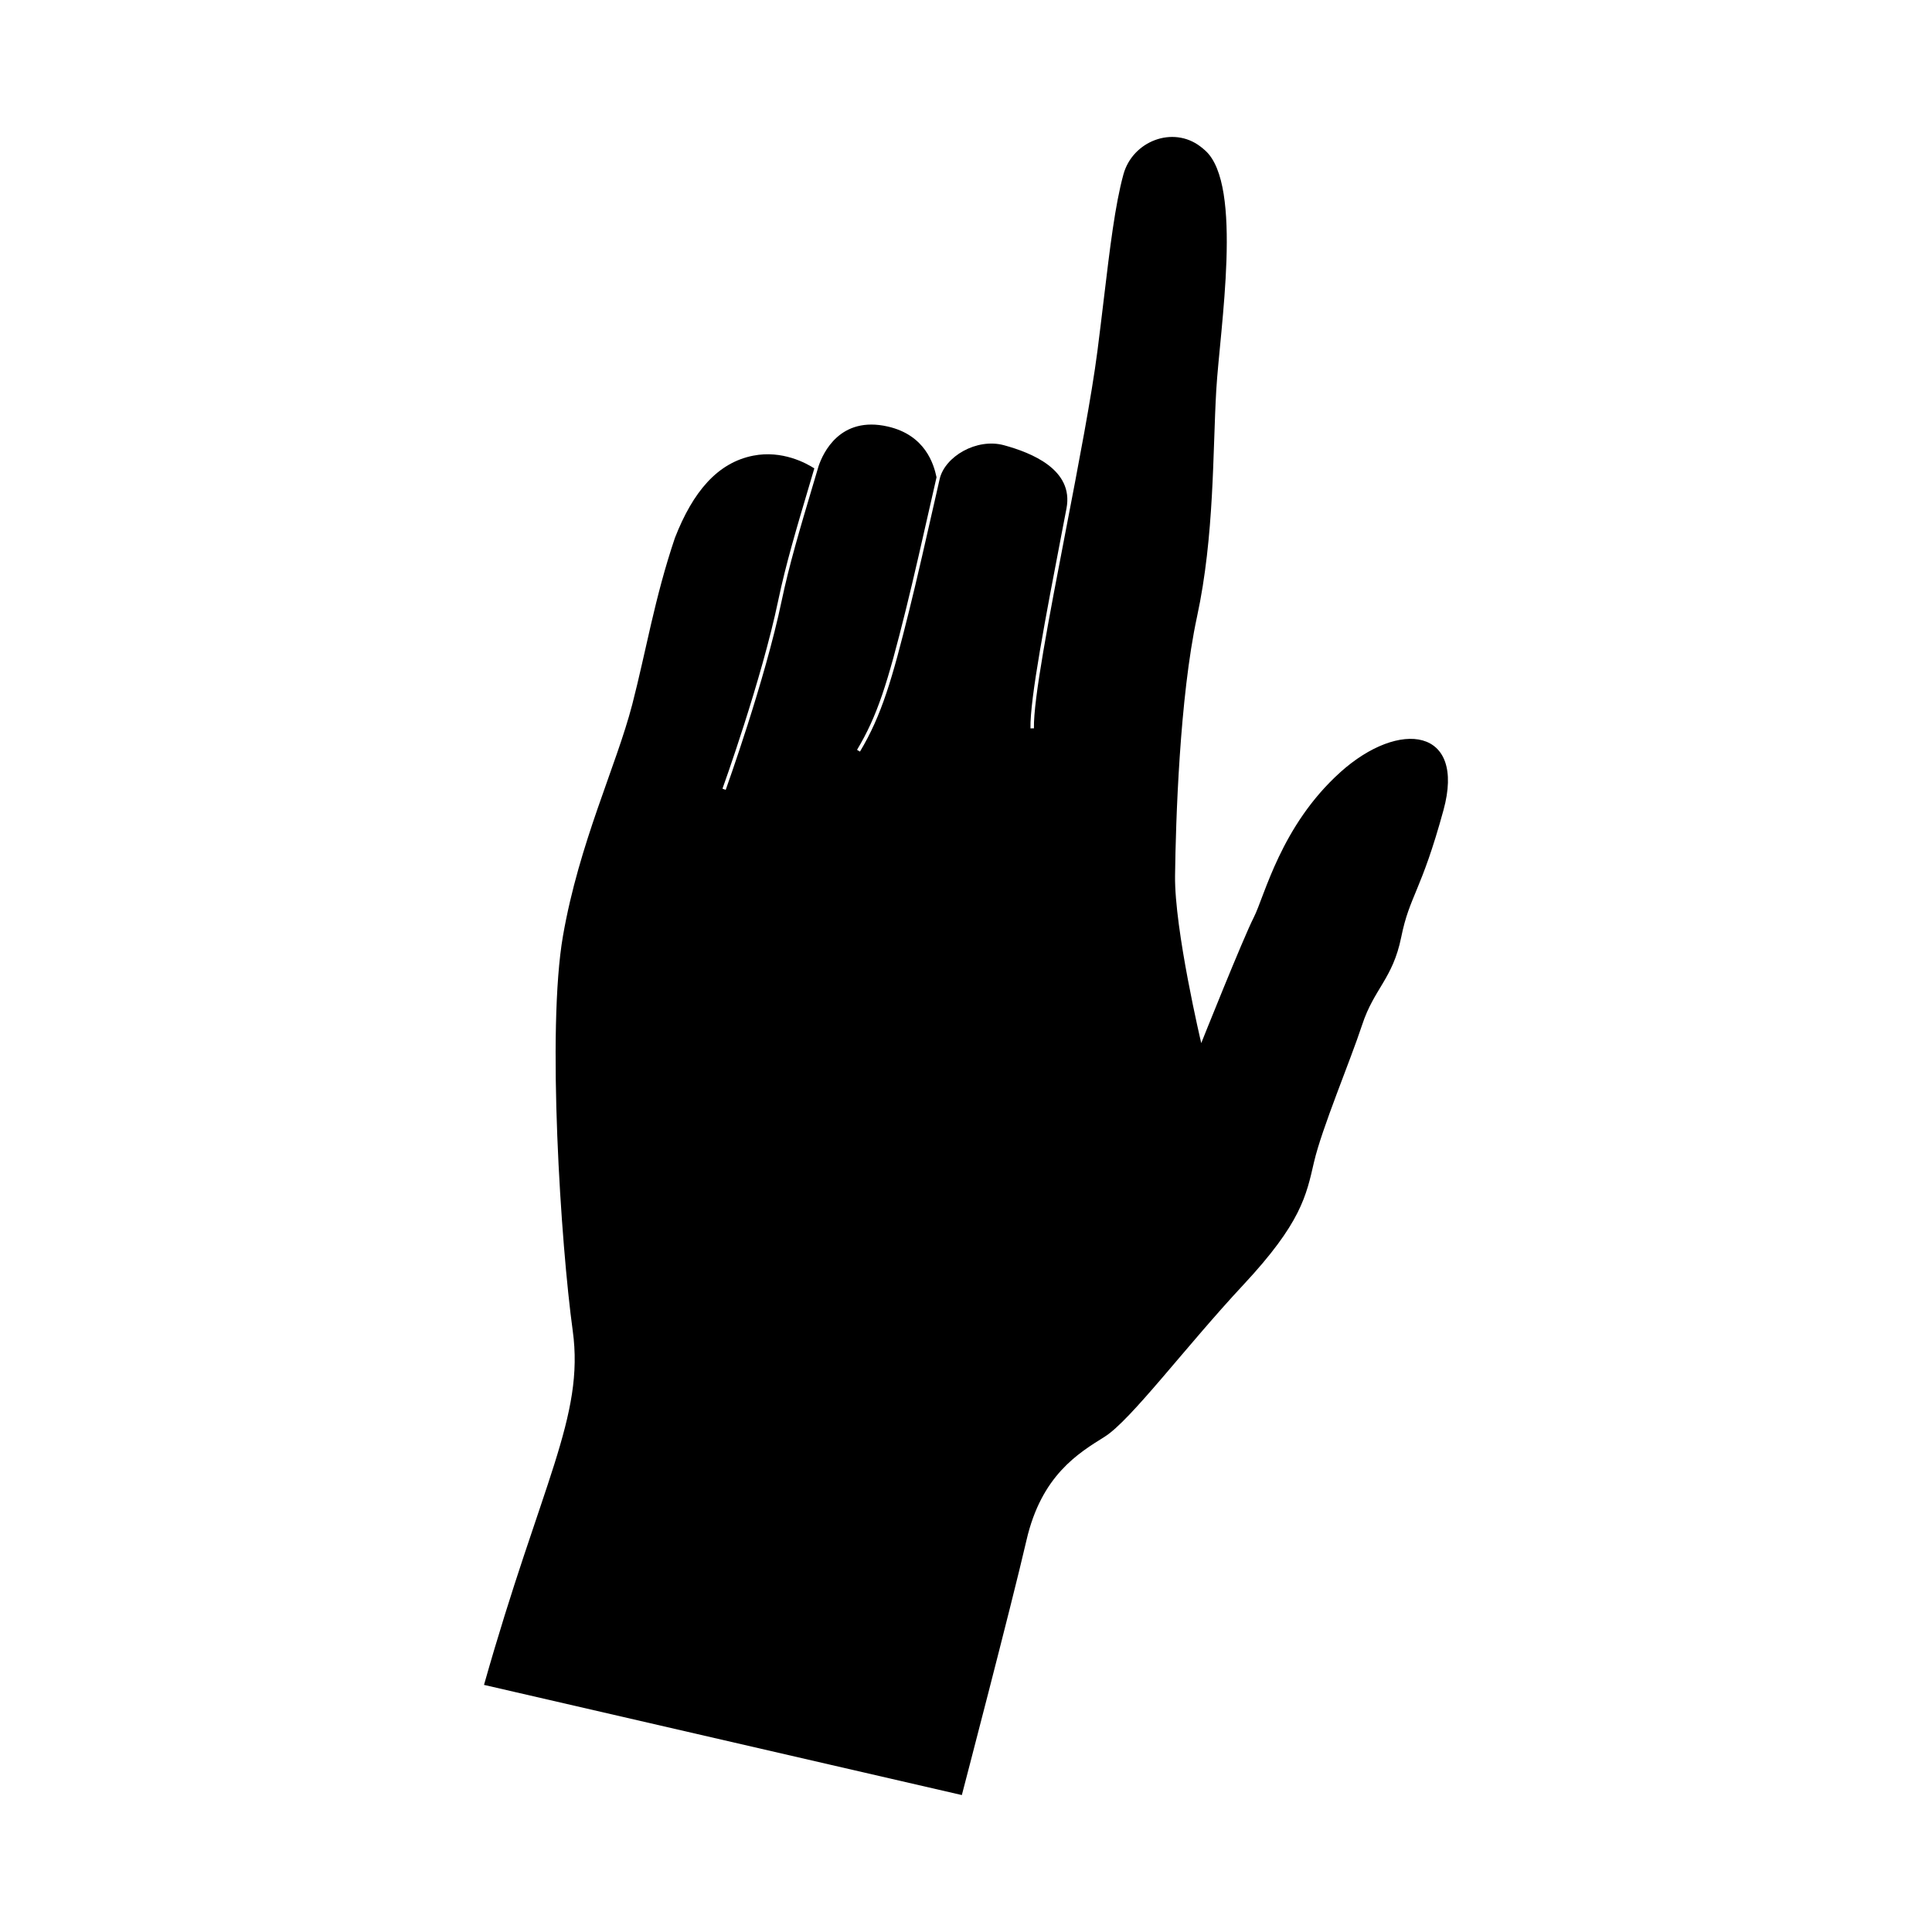
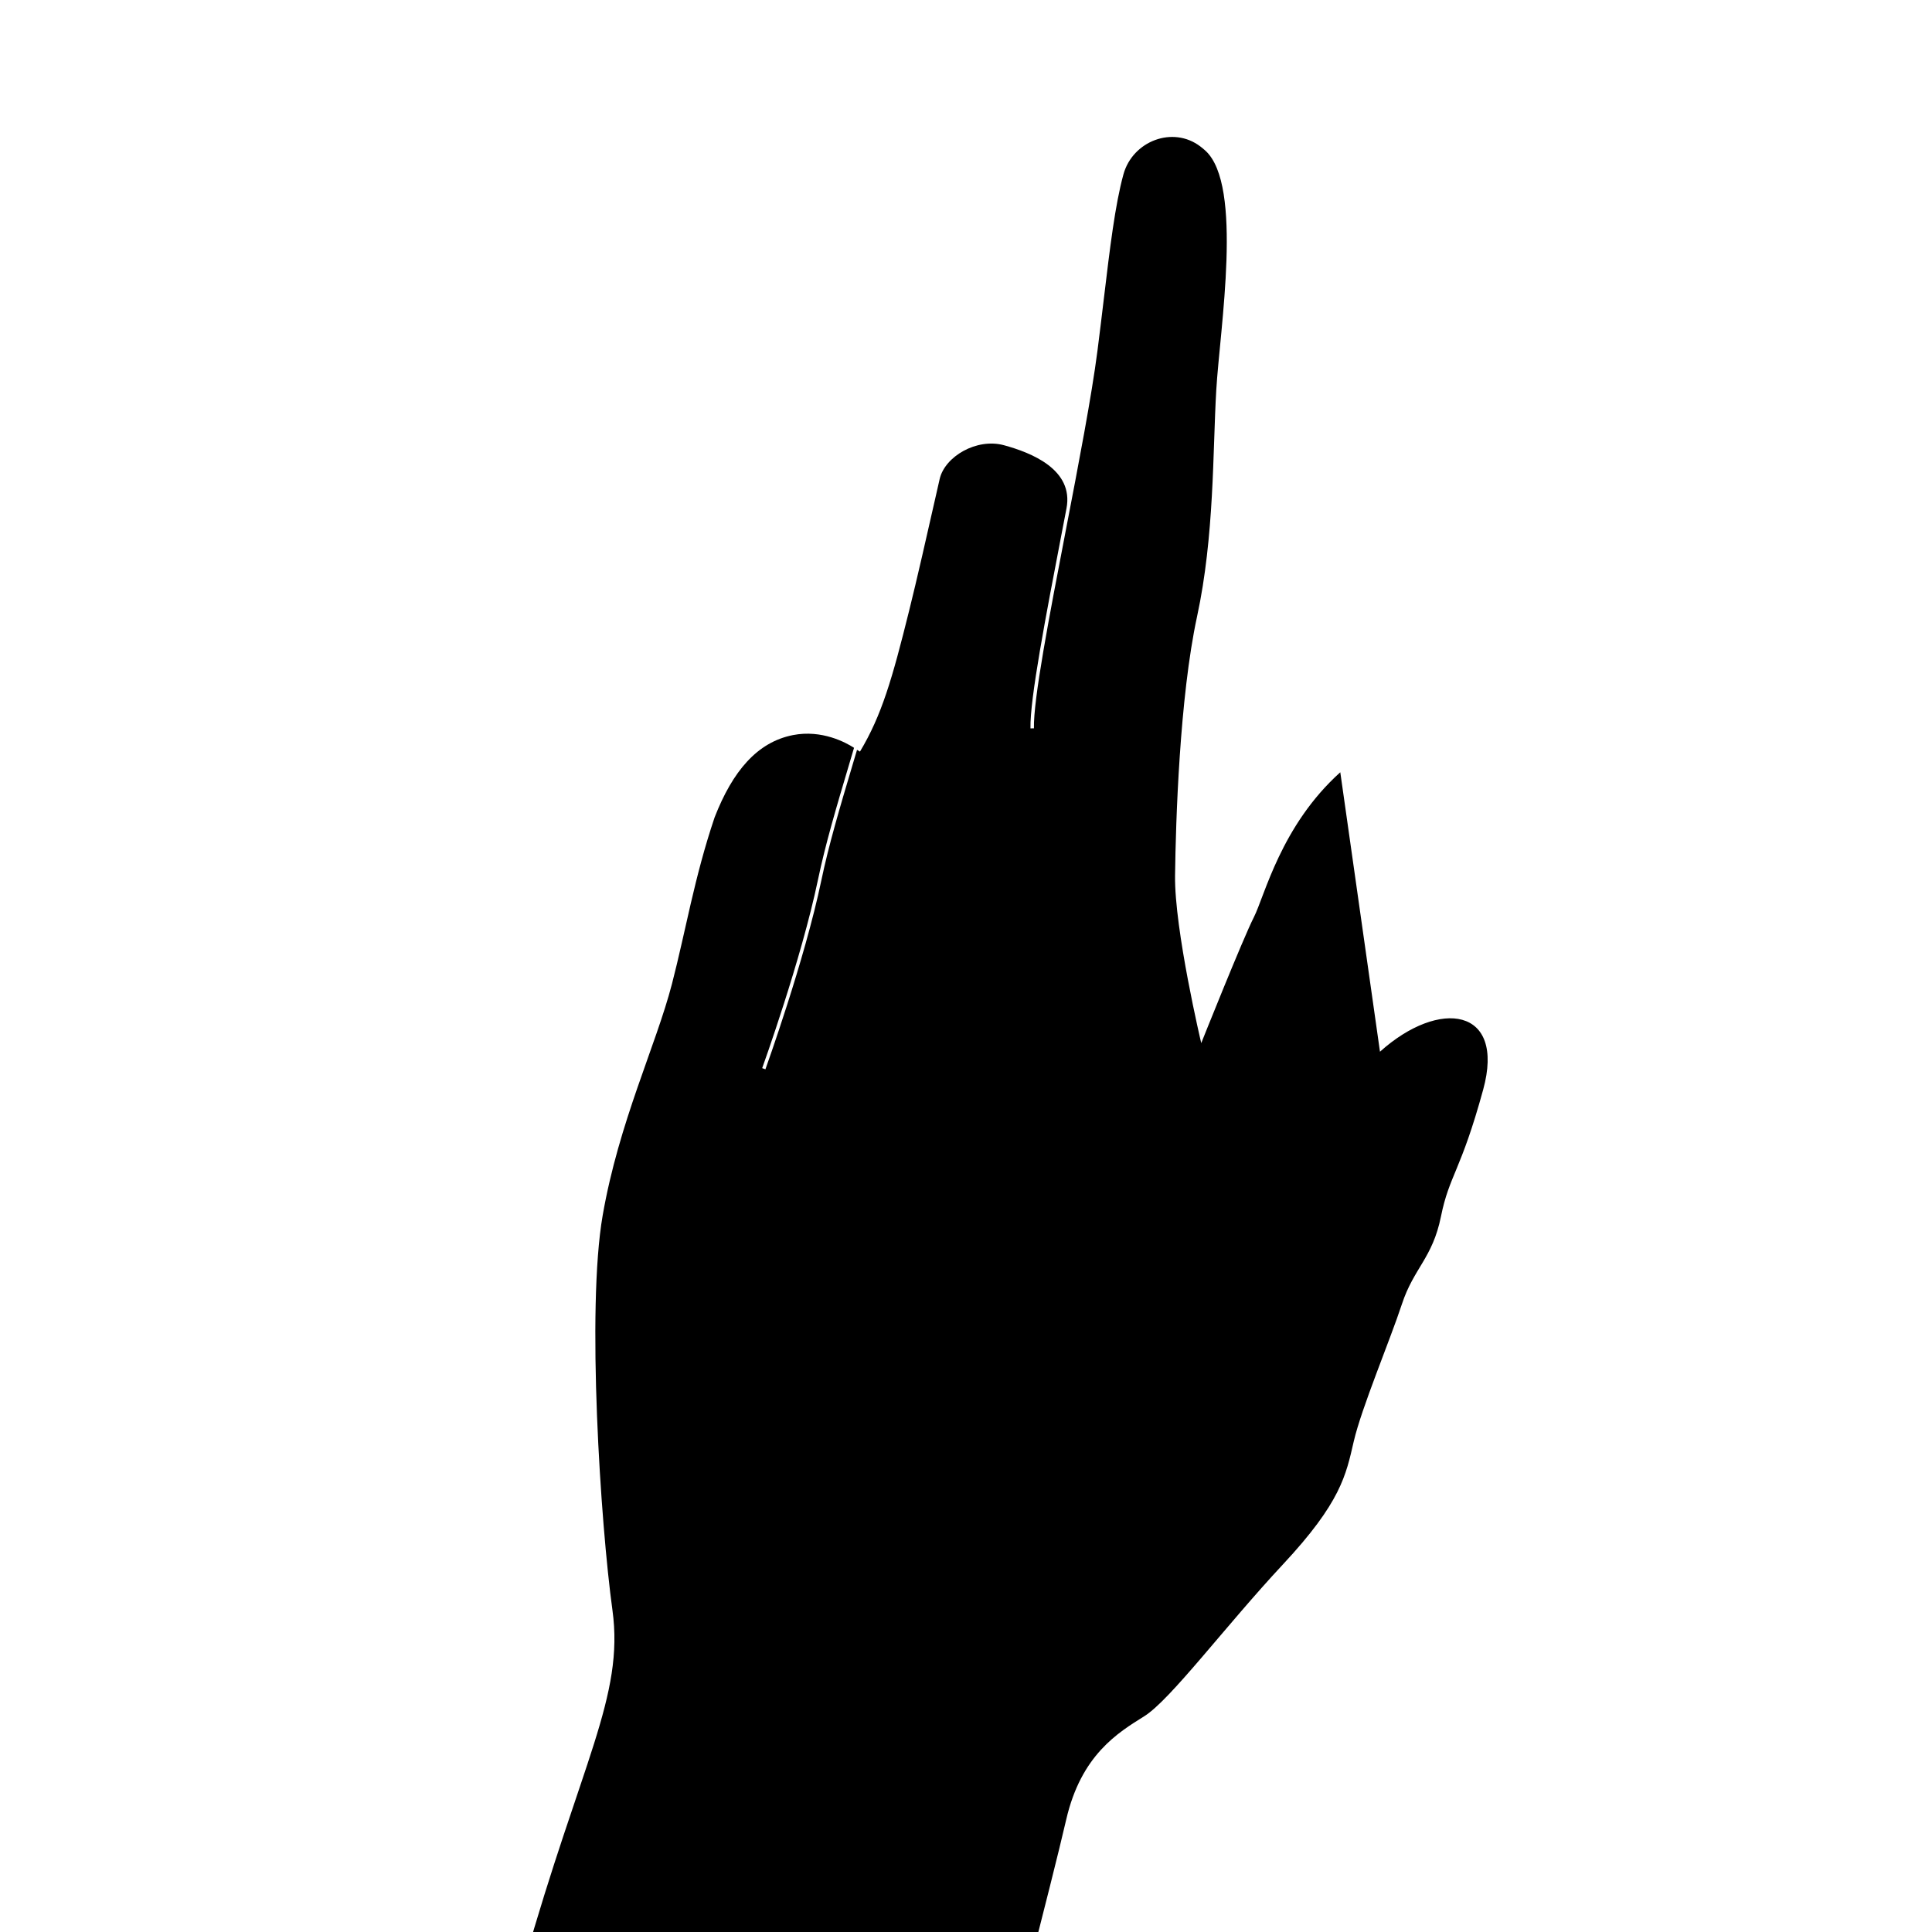
<svg xmlns="http://www.w3.org/2000/svg" fill="#000000" width="800px" height="800px" version="1.1" viewBox="144 144 512 512">
-   <path d="m499.19 348.66c-15.758 14.168-20.066 32.852-22.918 38.441-2.852 5.586-13.93 33.332-13.93 33.332s-7.125-30.062-6.941-44.391c0.18-14.328 1.199-47.195 5.824-68.617s4.141-43.711 5.098-60.043c0.957-16.332 7.195-54.25-2.867-63.441-0.449-0.406-0.891-0.781-1.34-1.117-7.285-5.566-17.961-1.449-20.395 7.391-2.207 8.027-3.586 19.527-5.18 32.859-0.535 4.453-1.082 9.062-1.703 13.887-1.551 12.051-5.027 30.133-8.395 47.625-4.43 23.027-8.613 44.777-8.438 52.43l-0.918 0.012c-0.176-7.754 4.016-29.547 8.453-52.629 0.363-1.891 0.73-3.785 1.094-5.68 1.961-10.293-9.324-14.75-16.559-16.727-7.234-1.977-15.699 2.984-17.059 8.977-0.266 1.176-0.535 2.348-0.797 3.516-2.684 11.848-5.219 23.043-7.269 31.281-4.508 18.156-7.269 27.766-13.047 37.418l-0.781-0.469c5.387-8.992 8.07-17.559 12.941-37.172 2.047-8.227 4.578-19.418 7.266-31.266 0.289-1.266 0.574-2.535 0.863-3.797-0.734-3.512-2.996-11.164-12.883-13.438-12.723-2.922-17.219 7.059-18.379 10.496-0.109 0.371-0.223 0.75-0.332 1.125v0.004c-0.406 1.375-0.812 2.742-1.215 4.082-3.371 11.332-6.281 21.113-8.242 30.516-4.434 21.242-14.723 49.77-14.82 50.059l-0.855-0.312c0.102-0.289 10.367-28.758 14.785-49.934 1.969-9.43 4.883-19.234 8.262-30.586 0.43-1.438 0.863-2.891 1.293-4.367-2.156-1.391-8.504-4.871-16.184-3.371-9.477 1.859-15.992 9.566-20.758 21.789-5.375 15.906-7.664 30.074-11.309 44.148-4.238 16.359-14.055 36.582-18.363 61.359-4.309 24.773-0.562 81.703 2.59 104.6 3.152 22.898-8.34 40.246-23.512 93.863l126.63 29.195s13.168-50.34 17.133-67.539 13.75-23.062 20.688-27.402c6.934-4.336 21.418-23.801 36.762-40.25 15.352-16.449 16.691-23.641 18.742-32.535 2.051-8.898 9.621-26.828 12.766-36.41 3.144-9.582 8.117-12.184 10.352-23.227 2.231-11.043 5.246-11.91 11.195-33.648 5.953-21.727-11.59-24.211-27.352-10.039z" />
+   <path d="m499.19 348.66c-15.758 14.168-20.066 32.852-22.918 38.441-2.852 5.586-13.93 33.332-13.93 33.332s-7.125-30.062-6.941-44.391c0.18-14.328 1.199-47.195 5.824-68.617s4.141-43.711 5.098-60.043c0.957-16.332 7.195-54.25-2.867-63.441-0.449-0.406-0.891-0.781-1.34-1.117-7.285-5.566-17.961-1.449-20.395 7.391-2.207 8.027-3.586 19.527-5.18 32.859-0.535 4.453-1.082 9.062-1.703 13.887-1.551 12.051-5.027 30.133-8.395 47.625-4.43 23.027-8.613 44.777-8.438 52.43l-0.918 0.012c-0.176-7.754 4.016-29.547 8.453-52.629 0.363-1.891 0.73-3.785 1.094-5.68 1.961-10.293-9.324-14.75-16.559-16.727-7.234-1.977-15.699 2.984-17.059 8.977-0.266 1.176-0.535 2.348-0.797 3.516-2.684 11.848-5.219 23.043-7.269 31.281-4.508 18.156-7.269 27.766-13.047 37.418l-0.781-0.469v0.004c-0.406 1.375-0.812 2.742-1.215 4.082-3.371 11.332-6.281 21.113-8.242 30.516-4.434 21.242-14.723 49.77-14.82 50.059l-0.855-0.312c0.102-0.289 10.367-28.758 14.785-49.934 1.969-9.43 4.883-19.234 8.262-30.586 0.43-1.438 0.863-2.891 1.293-4.367-2.156-1.391-8.504-4.871-16.184-3.371-9.477 1.859-15.992 9.566-20.758 21.789-5.375 15.906-7.664 30.074-11.309 44.148-4.238 16.359-14.055 36.582-18.363 61.359-4.309 24.773-0.562 81.703 2.59 104.6 3.152 22.898-8.34 40.246-23.512 93.863l126.63 29.195s13.168-50.34 17.133-67.539 13.75-23.062 20.688-27.402c6.934-4.336 21.418-23.801 36.762-40.25 15.352-16.449 16.691-23.641 18.742-32.535 2.051-8.898 9.621-26.828 12.766-36.41 3.144-9.582 8.117-12.184 10.352-23.227 2.231-11.043 5.246-11.91 11.195-33.648 5.953-21.727-11.59-24.211-27.352-10.039z" />
</svg>